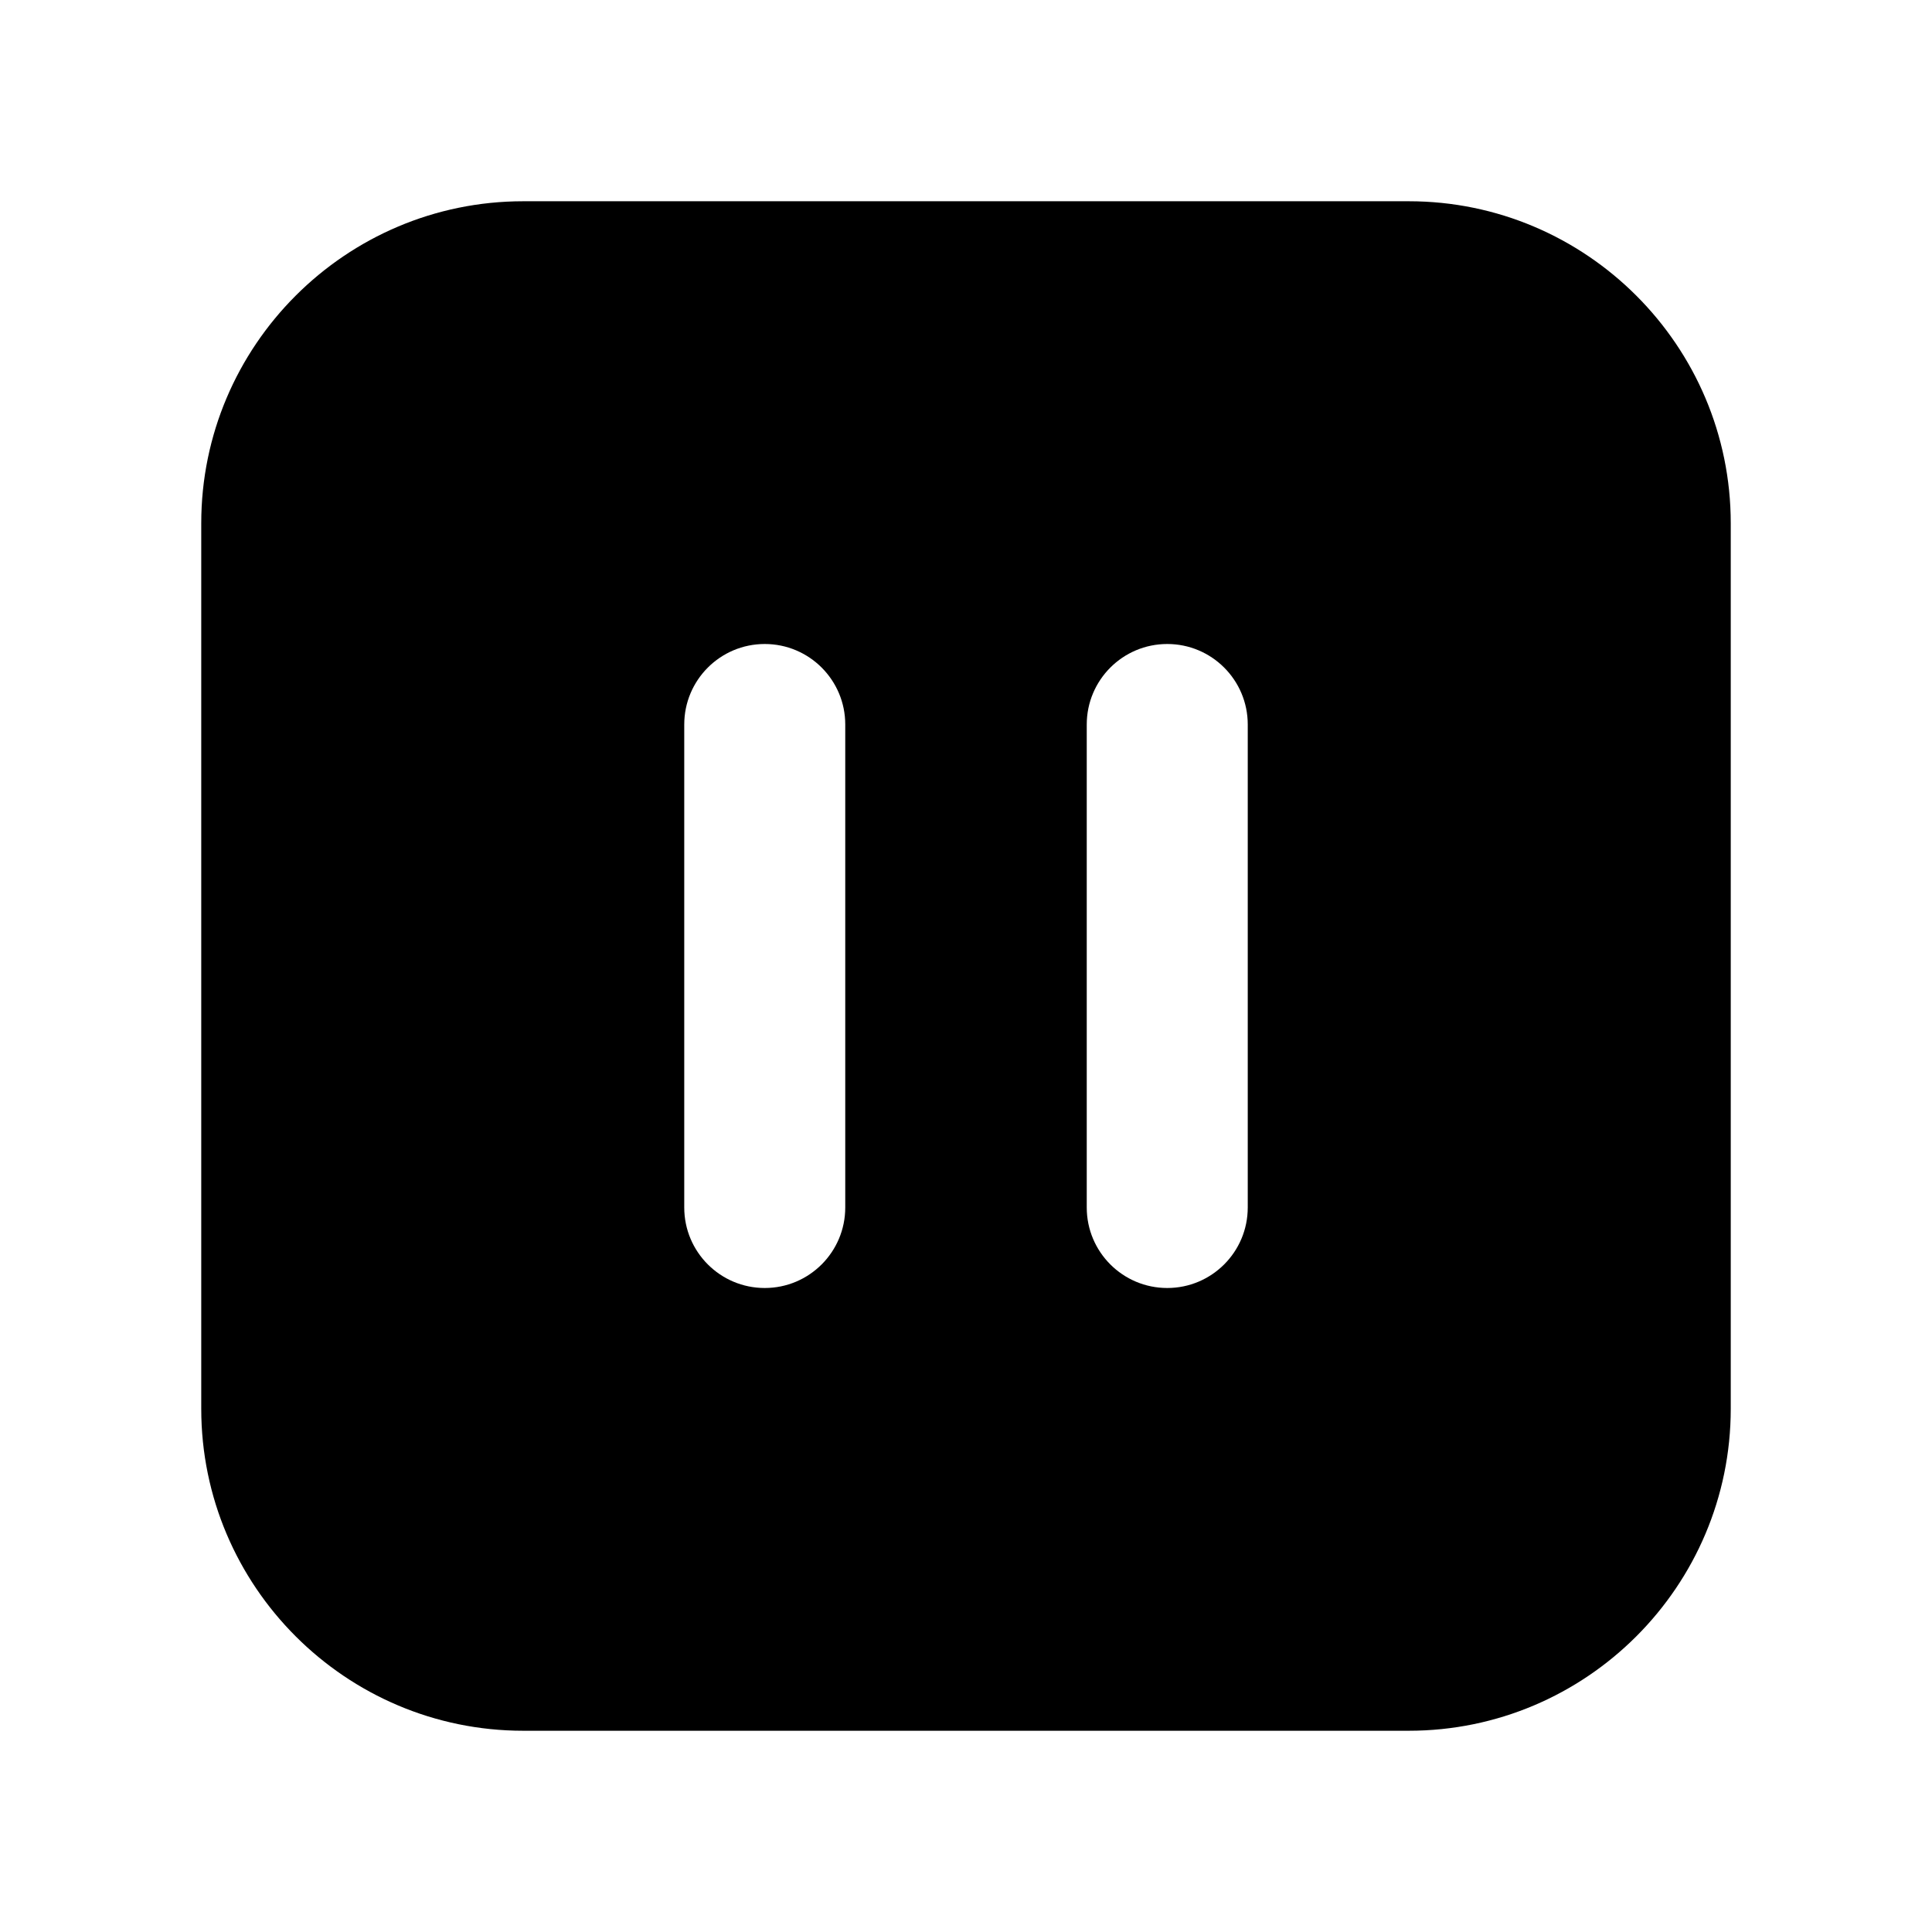
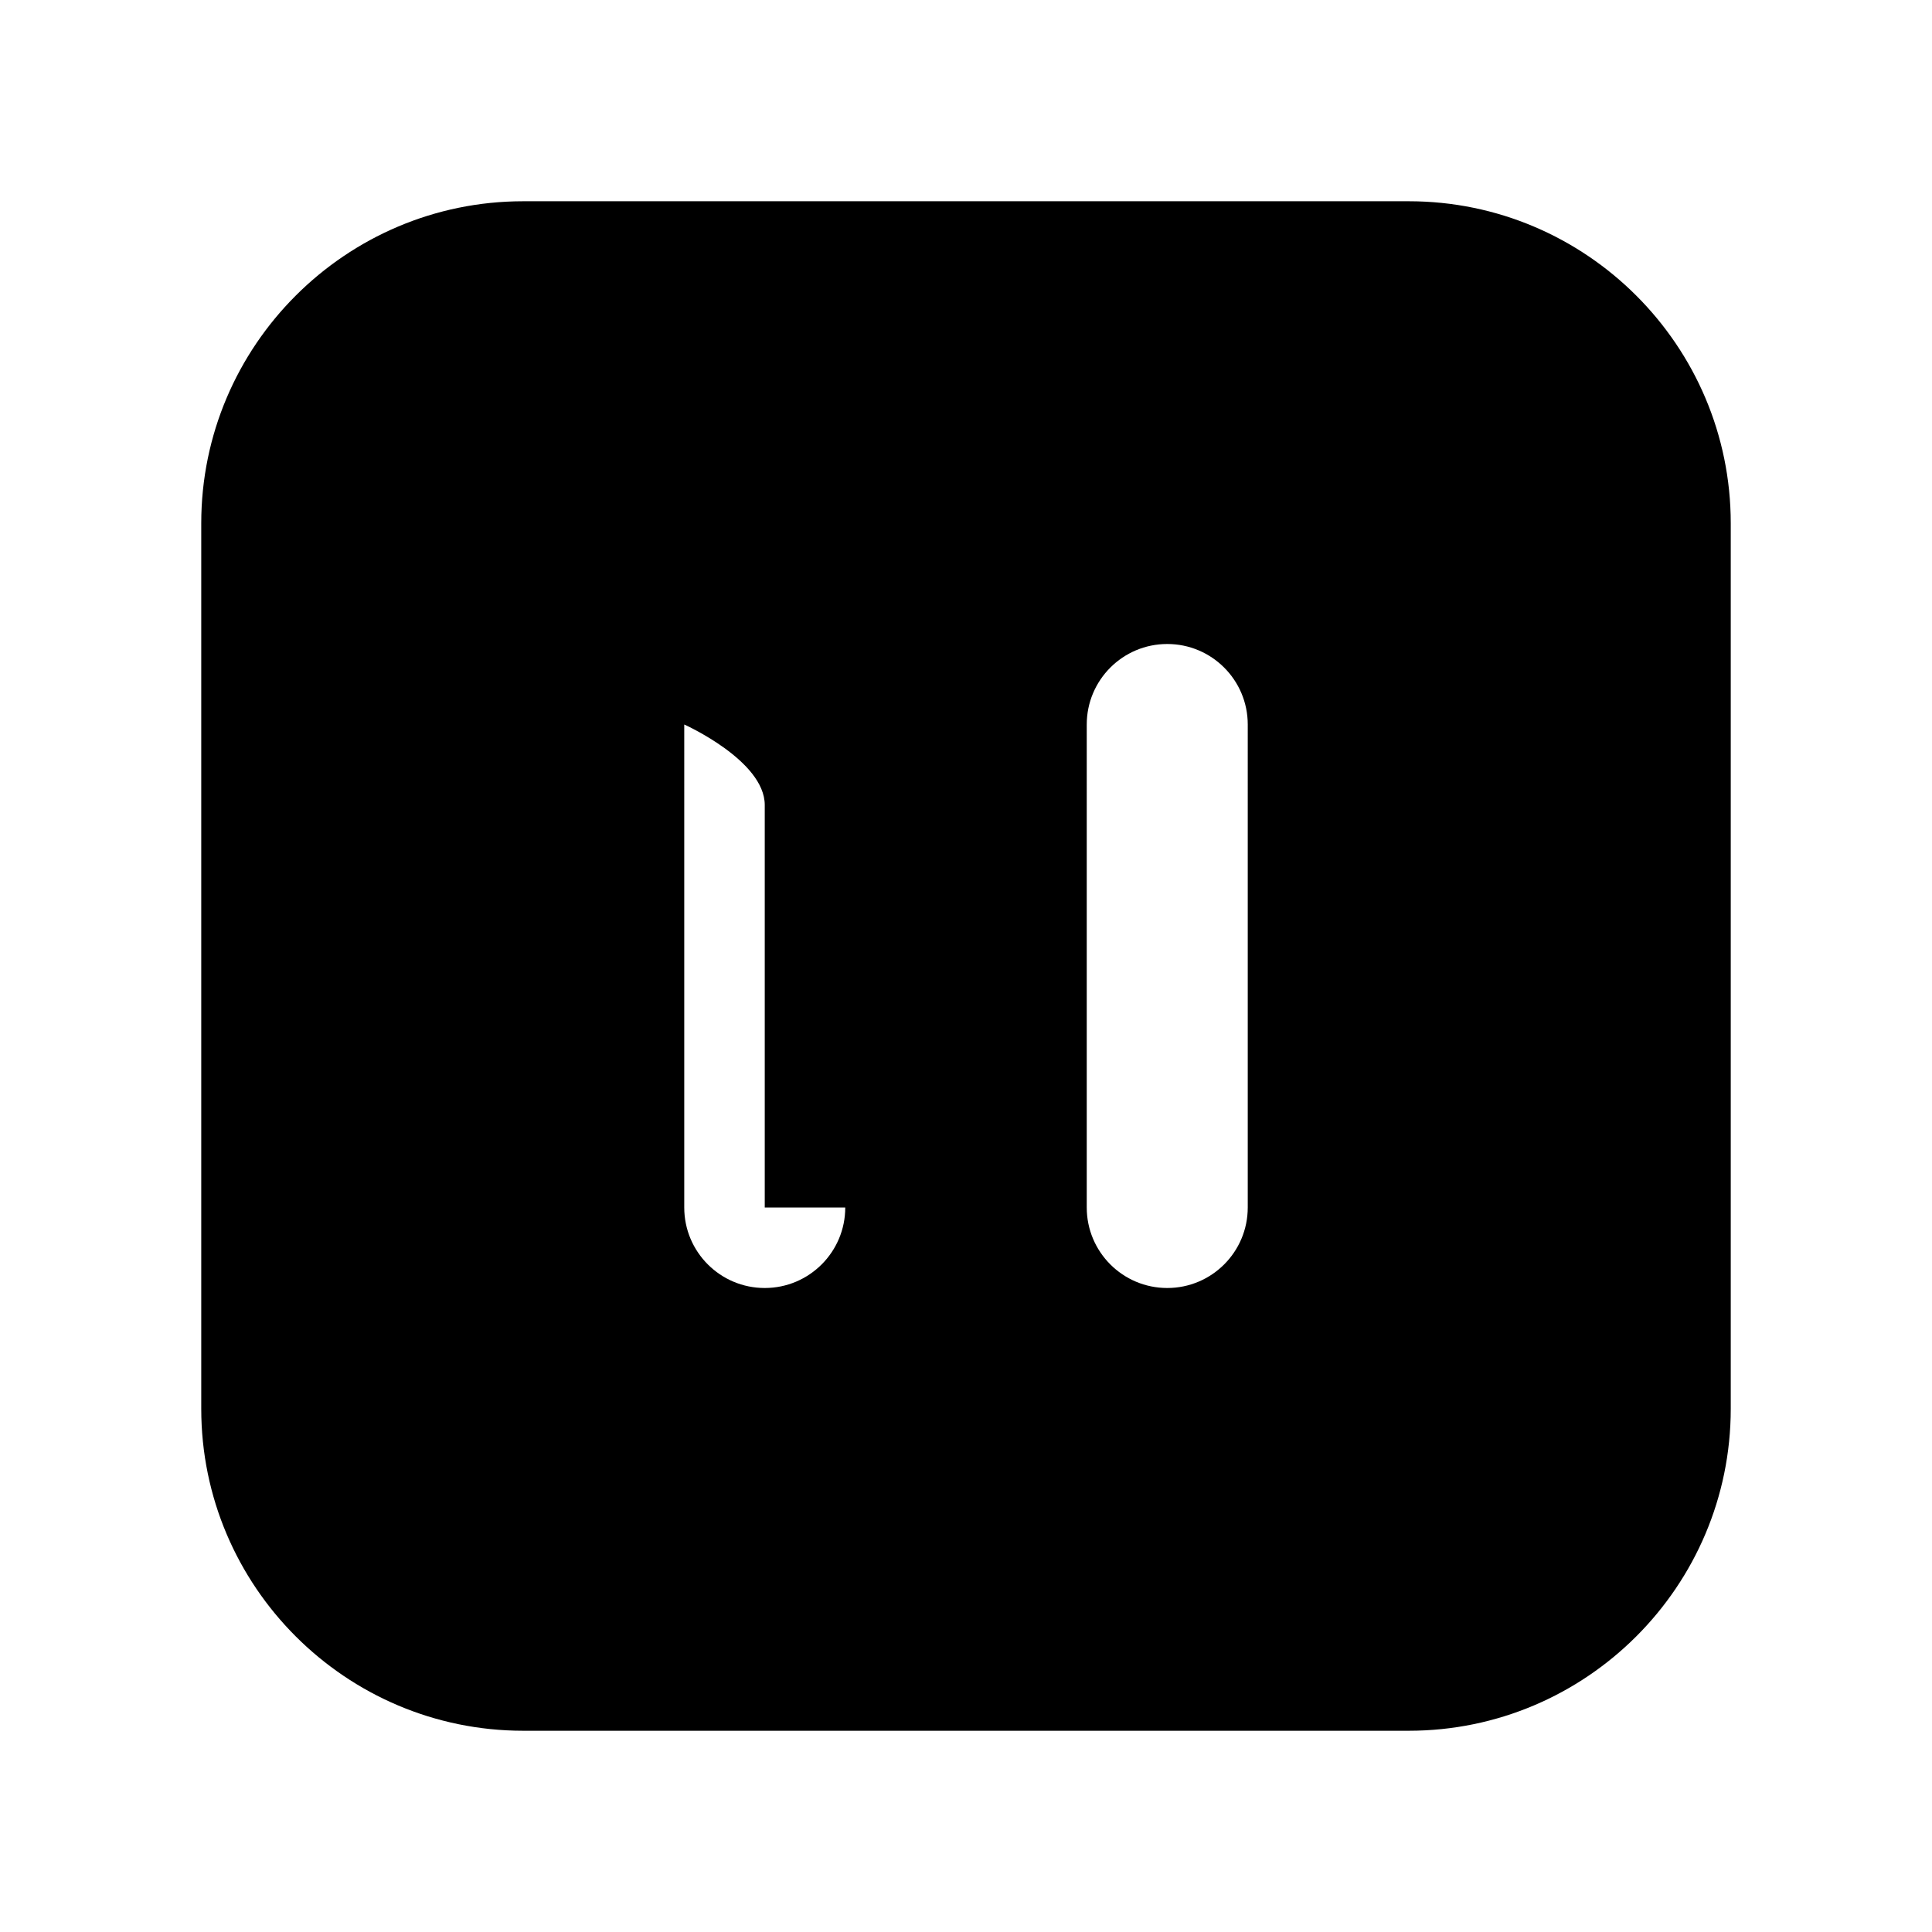
<svg xmlns="http://www.w3.org/2000/svg" version="1.1" id="Layer_1" x="0px" y="0px" width="1440px" height="1440px" viewBox="0 0 144 144" style="enable-background:new 0 0 144 144;" xml:space="preserve">
  <style type="text/css">
	.st0{fill:#FFFFFF;}
</style>
  <g>
-     <rect y="0" class="st0" width="144" height="144" />
-     <path d="M105,15H39c-13.233,0-24,10.767-24,24v66c0,13.233,10.767,24,24,24h66   c13.233,0,24-10.767,24-24v-66C129,25.766,118.233,15,105,15z M63,90   c0,3.313-2.687,6-6,6s-6-2.687-6-6V54c0-3.313,2.687-6,6-6s6,2.687,6,6V90z    M93,90c0,3.313-2.687,6-6,6s-6-2.687-6-6V54c0-3.313,2.687-6,6-6s6,2.687,6,6V90   z" />
+     <path d="M105,15H39c-13.233,0-24,10.767-24,24v66c0,13.233,10.767,24,24,24h66   c13.233,0,24-10.767,24-24v-66C129,25.766,118.233,15,105,15z M63,90   c0,3.313-2.687,6-6,6s-6-2.687-6-6V54s6,2.687,6,6V90z    M93,90c0,3.313-2.687,6-6,6s-6-2.687-6-6V54c0-3.313,2.687-6,6-6s6,2.687,6,6V90   z" />
  </g>
</svg>